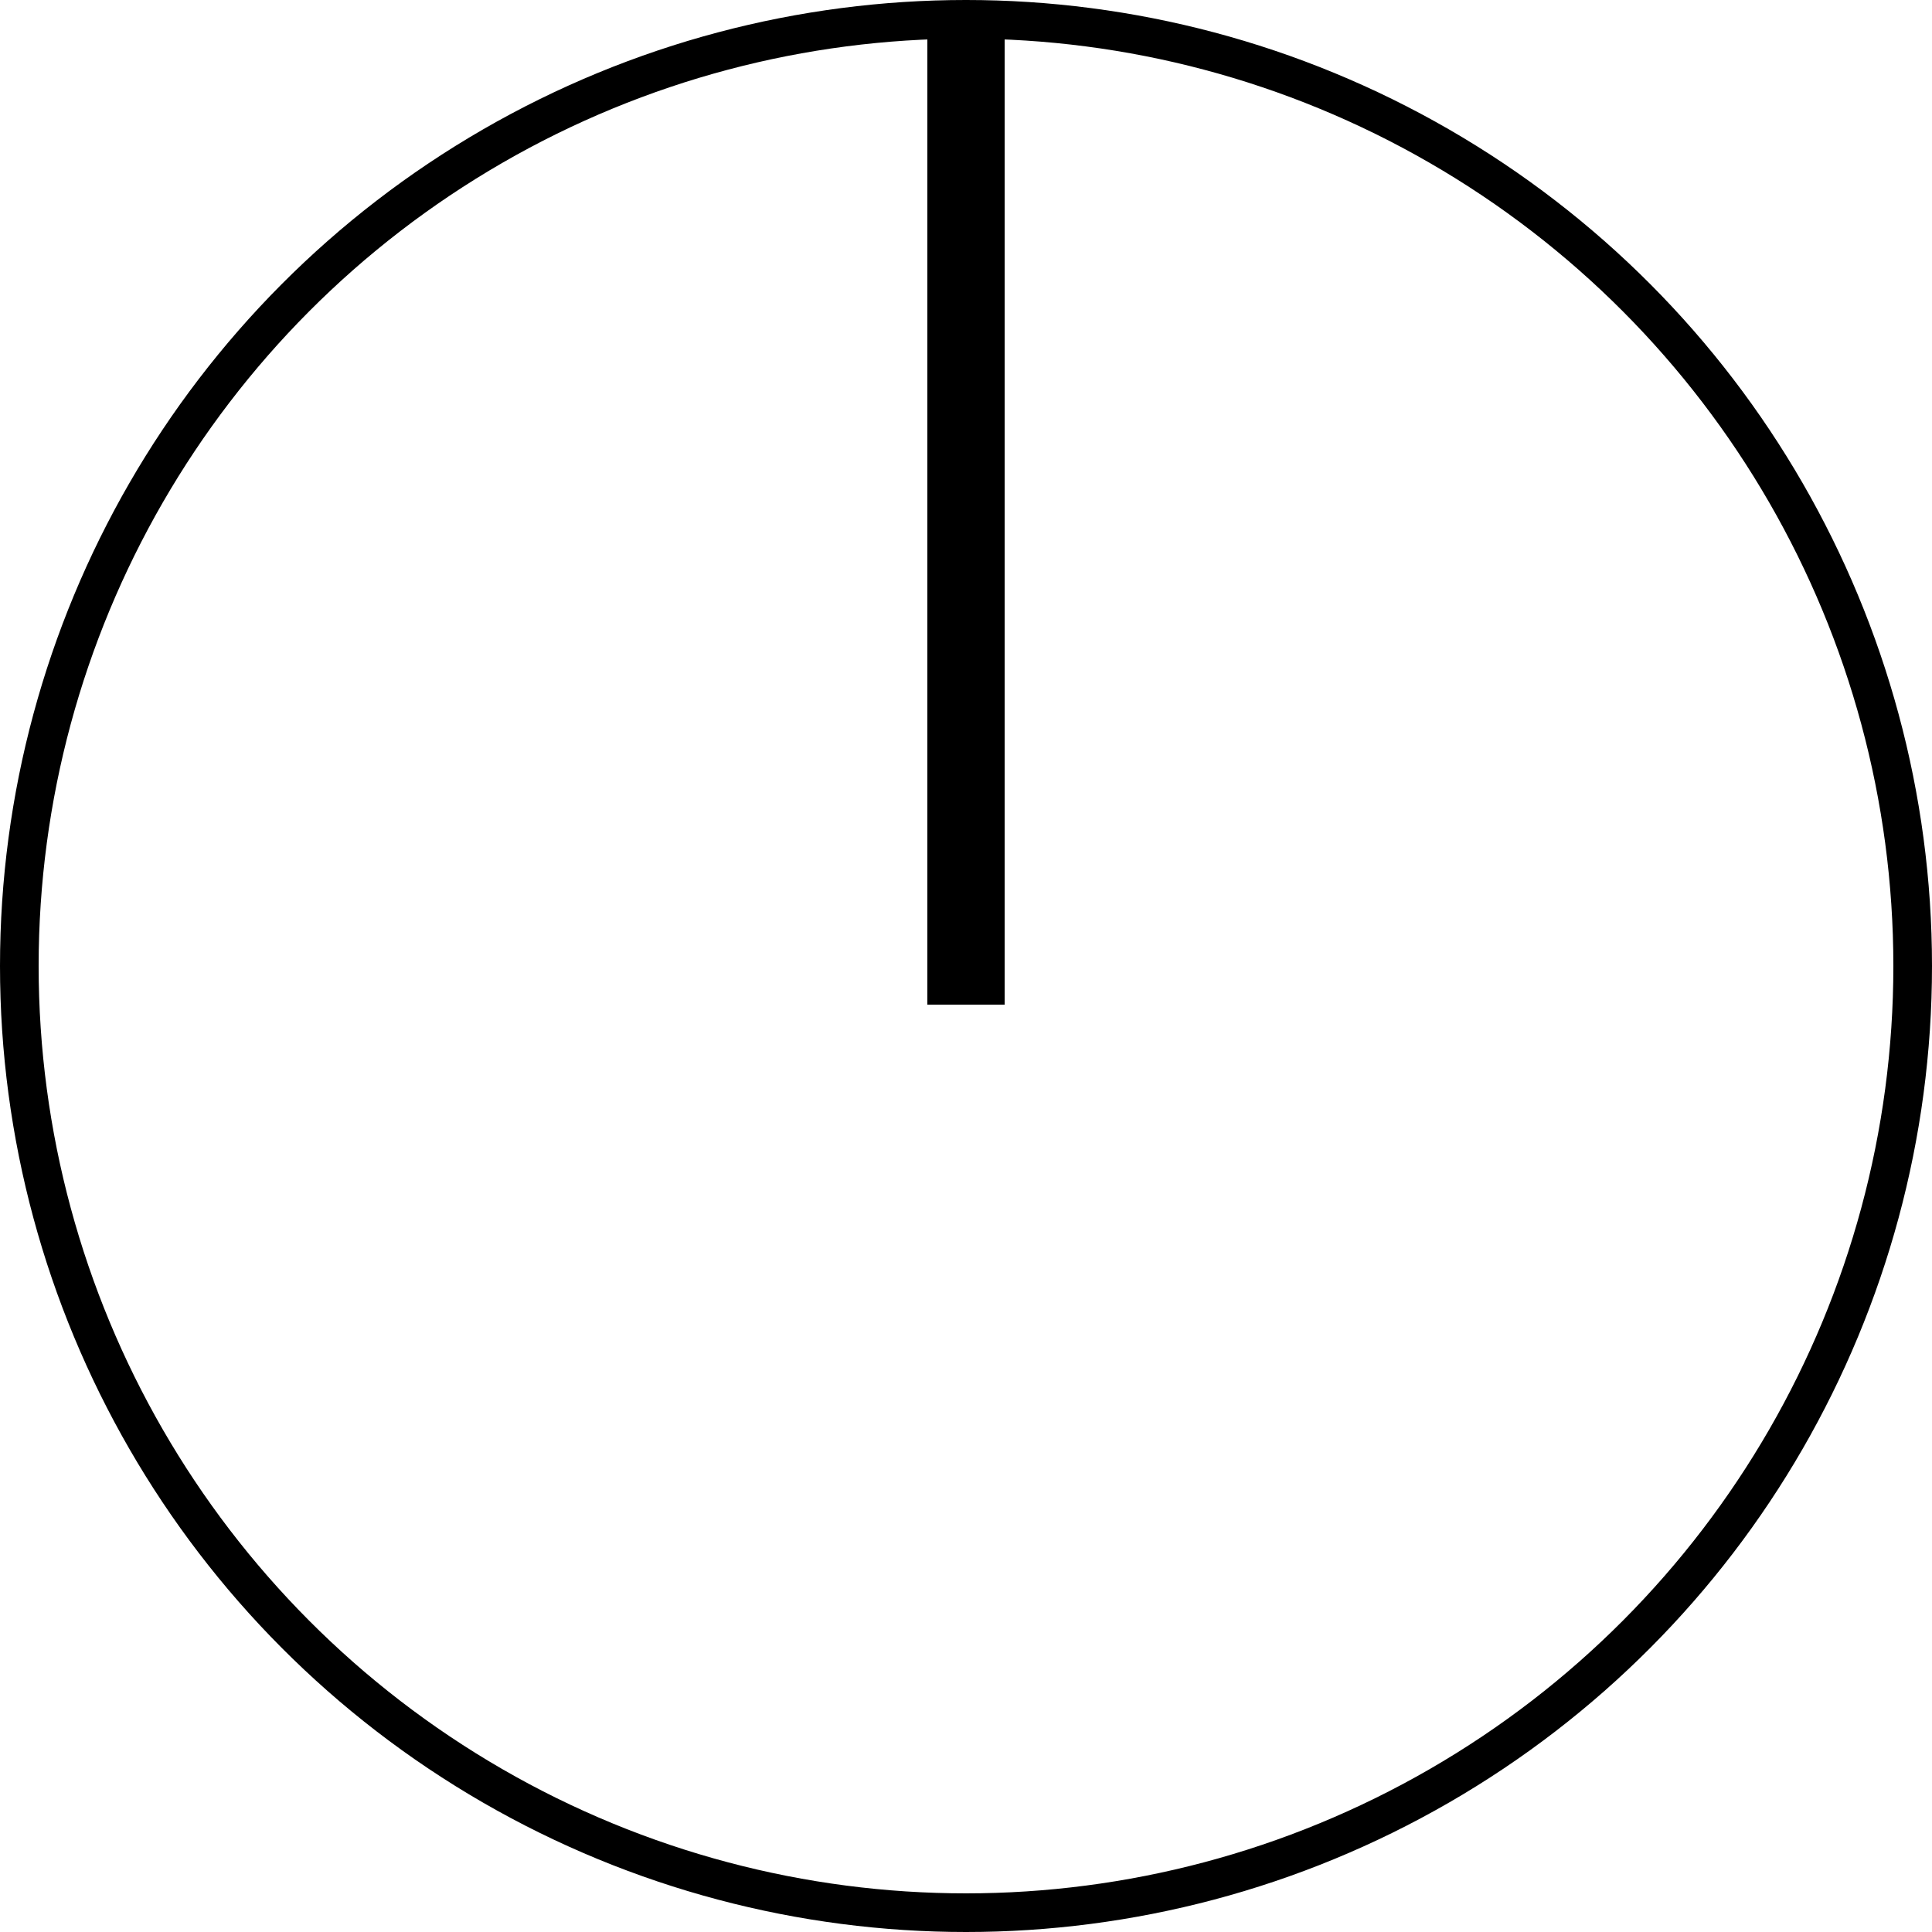
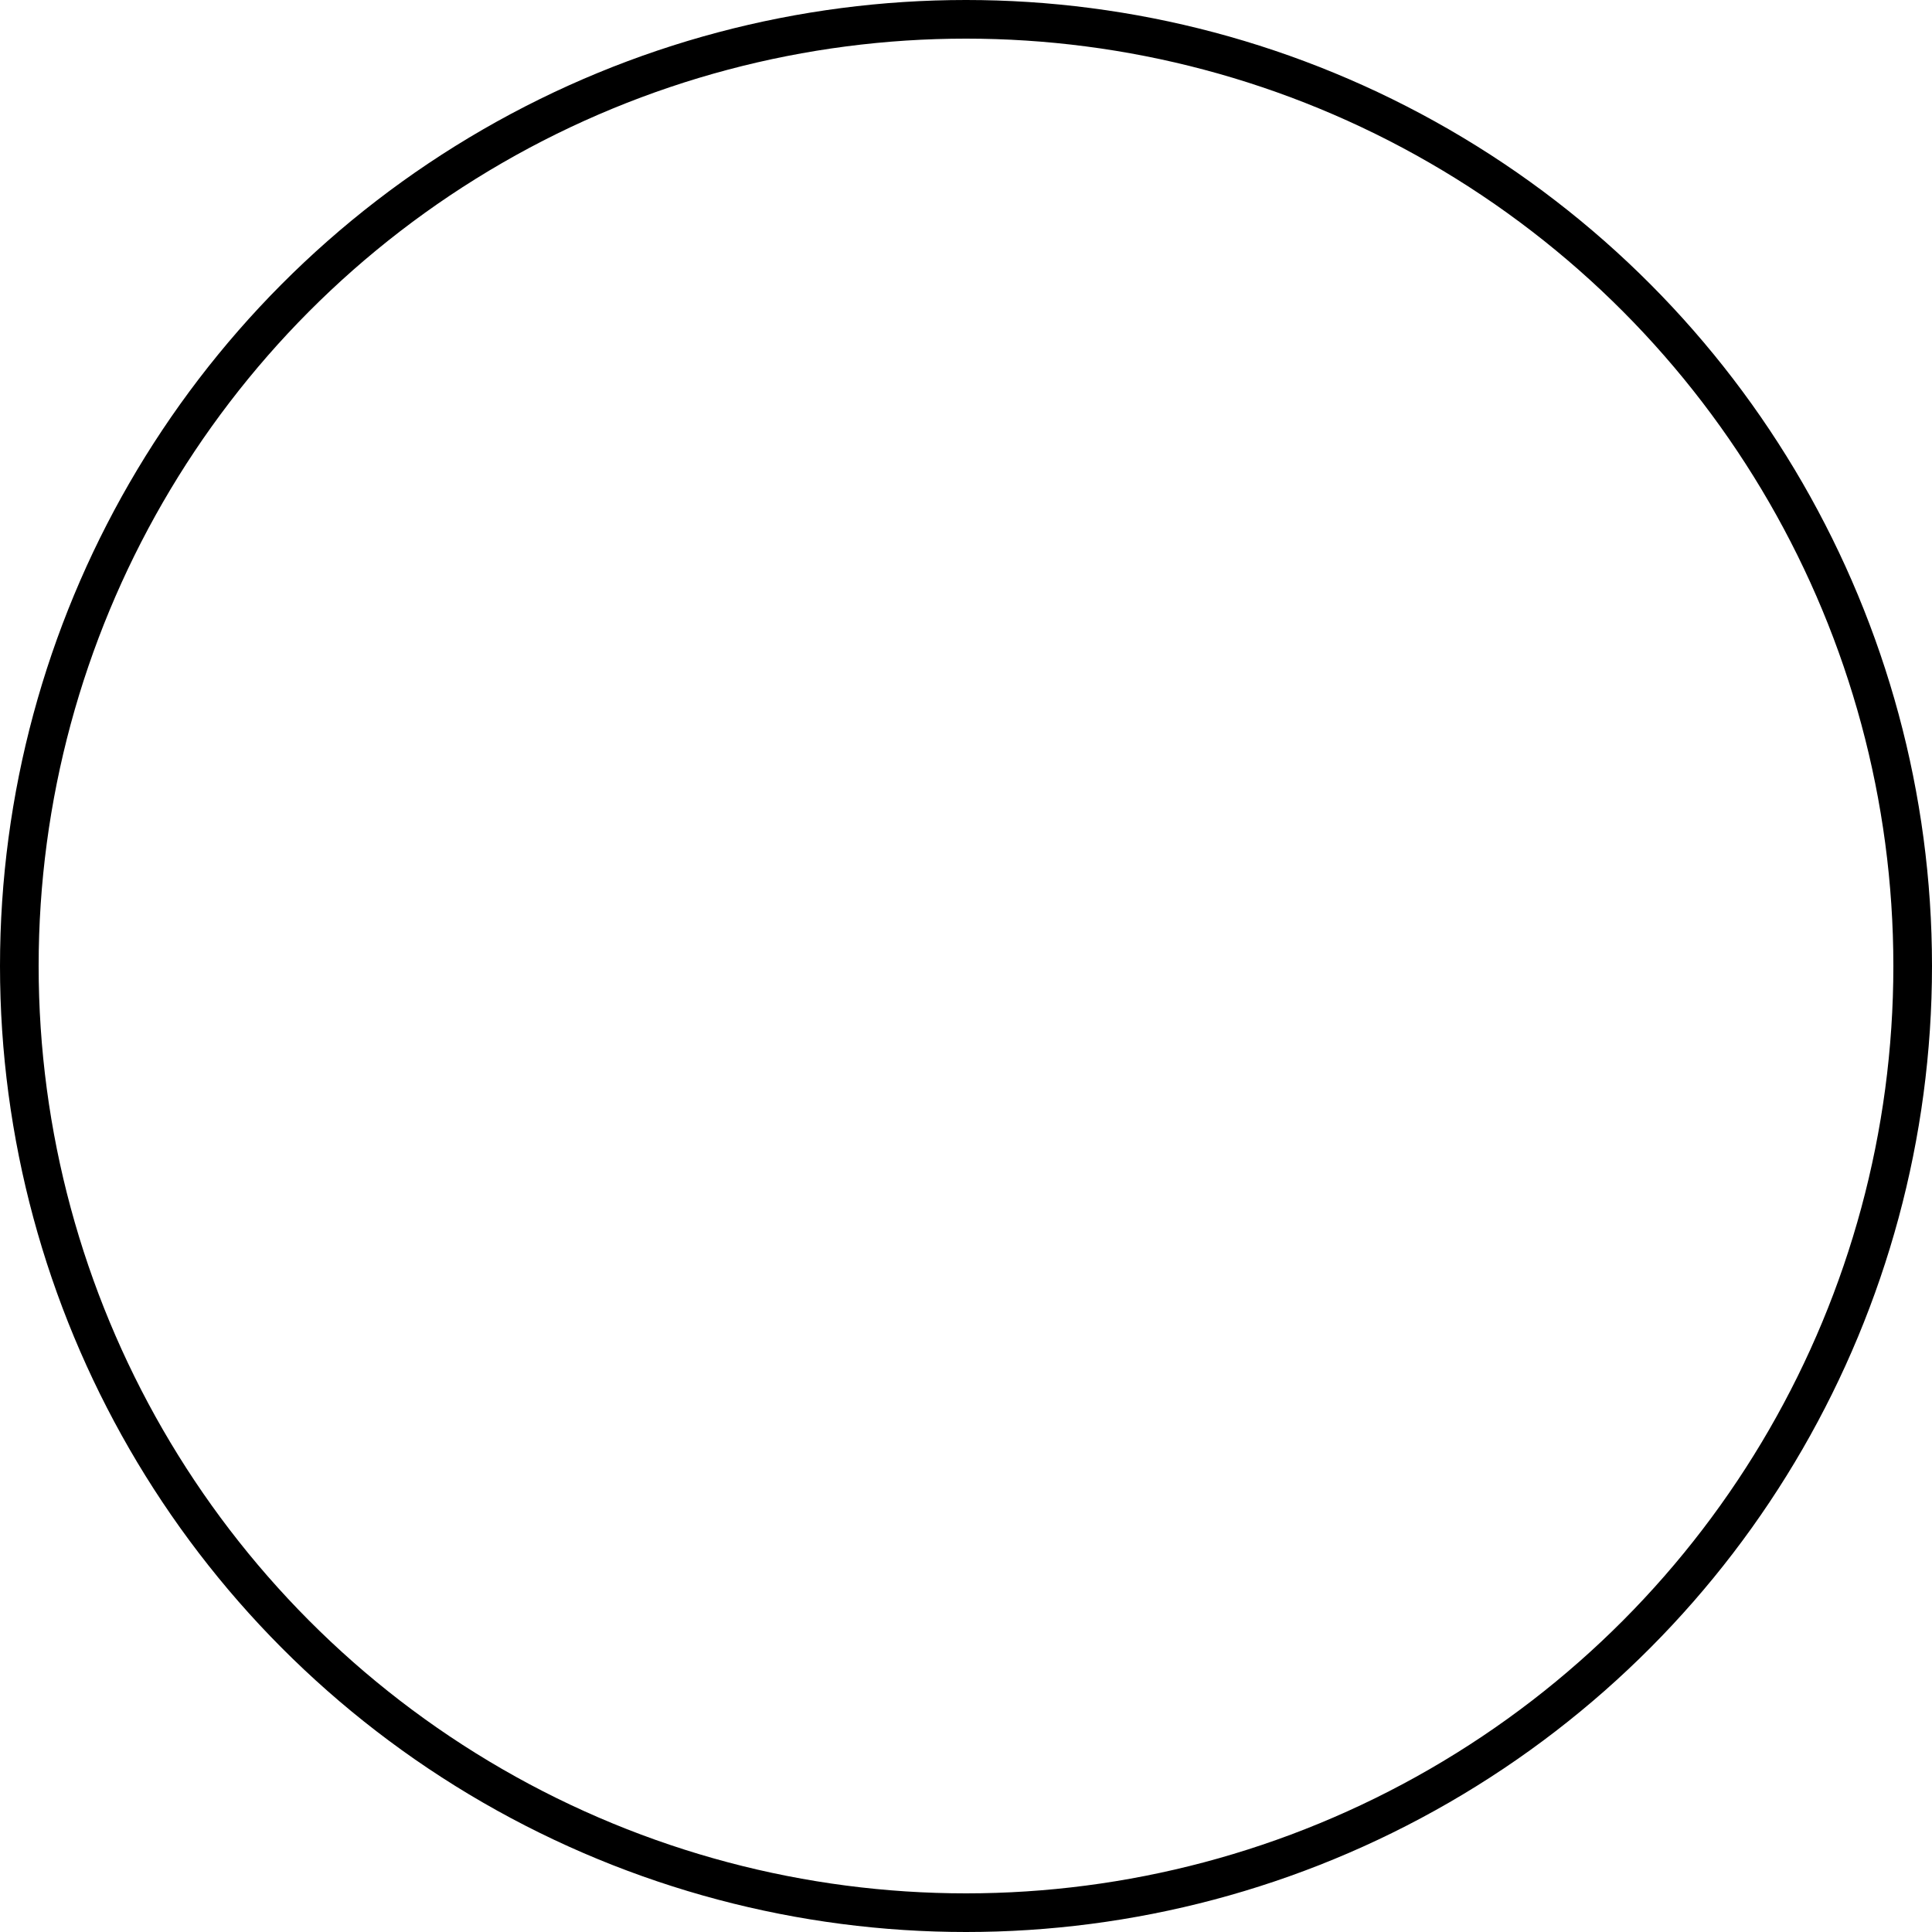
<svg xmlns="http://www.w3.org/2000/svg" width="50" height="50" viewBox="0 0 50 50" fill="none">
  <circle cx="25" cy="25" r="24.5" stroke="black" />
-   <line x1="25" y1="1" x2="25" y2="26" stroke="black" stroke-width="2" />
</svg>